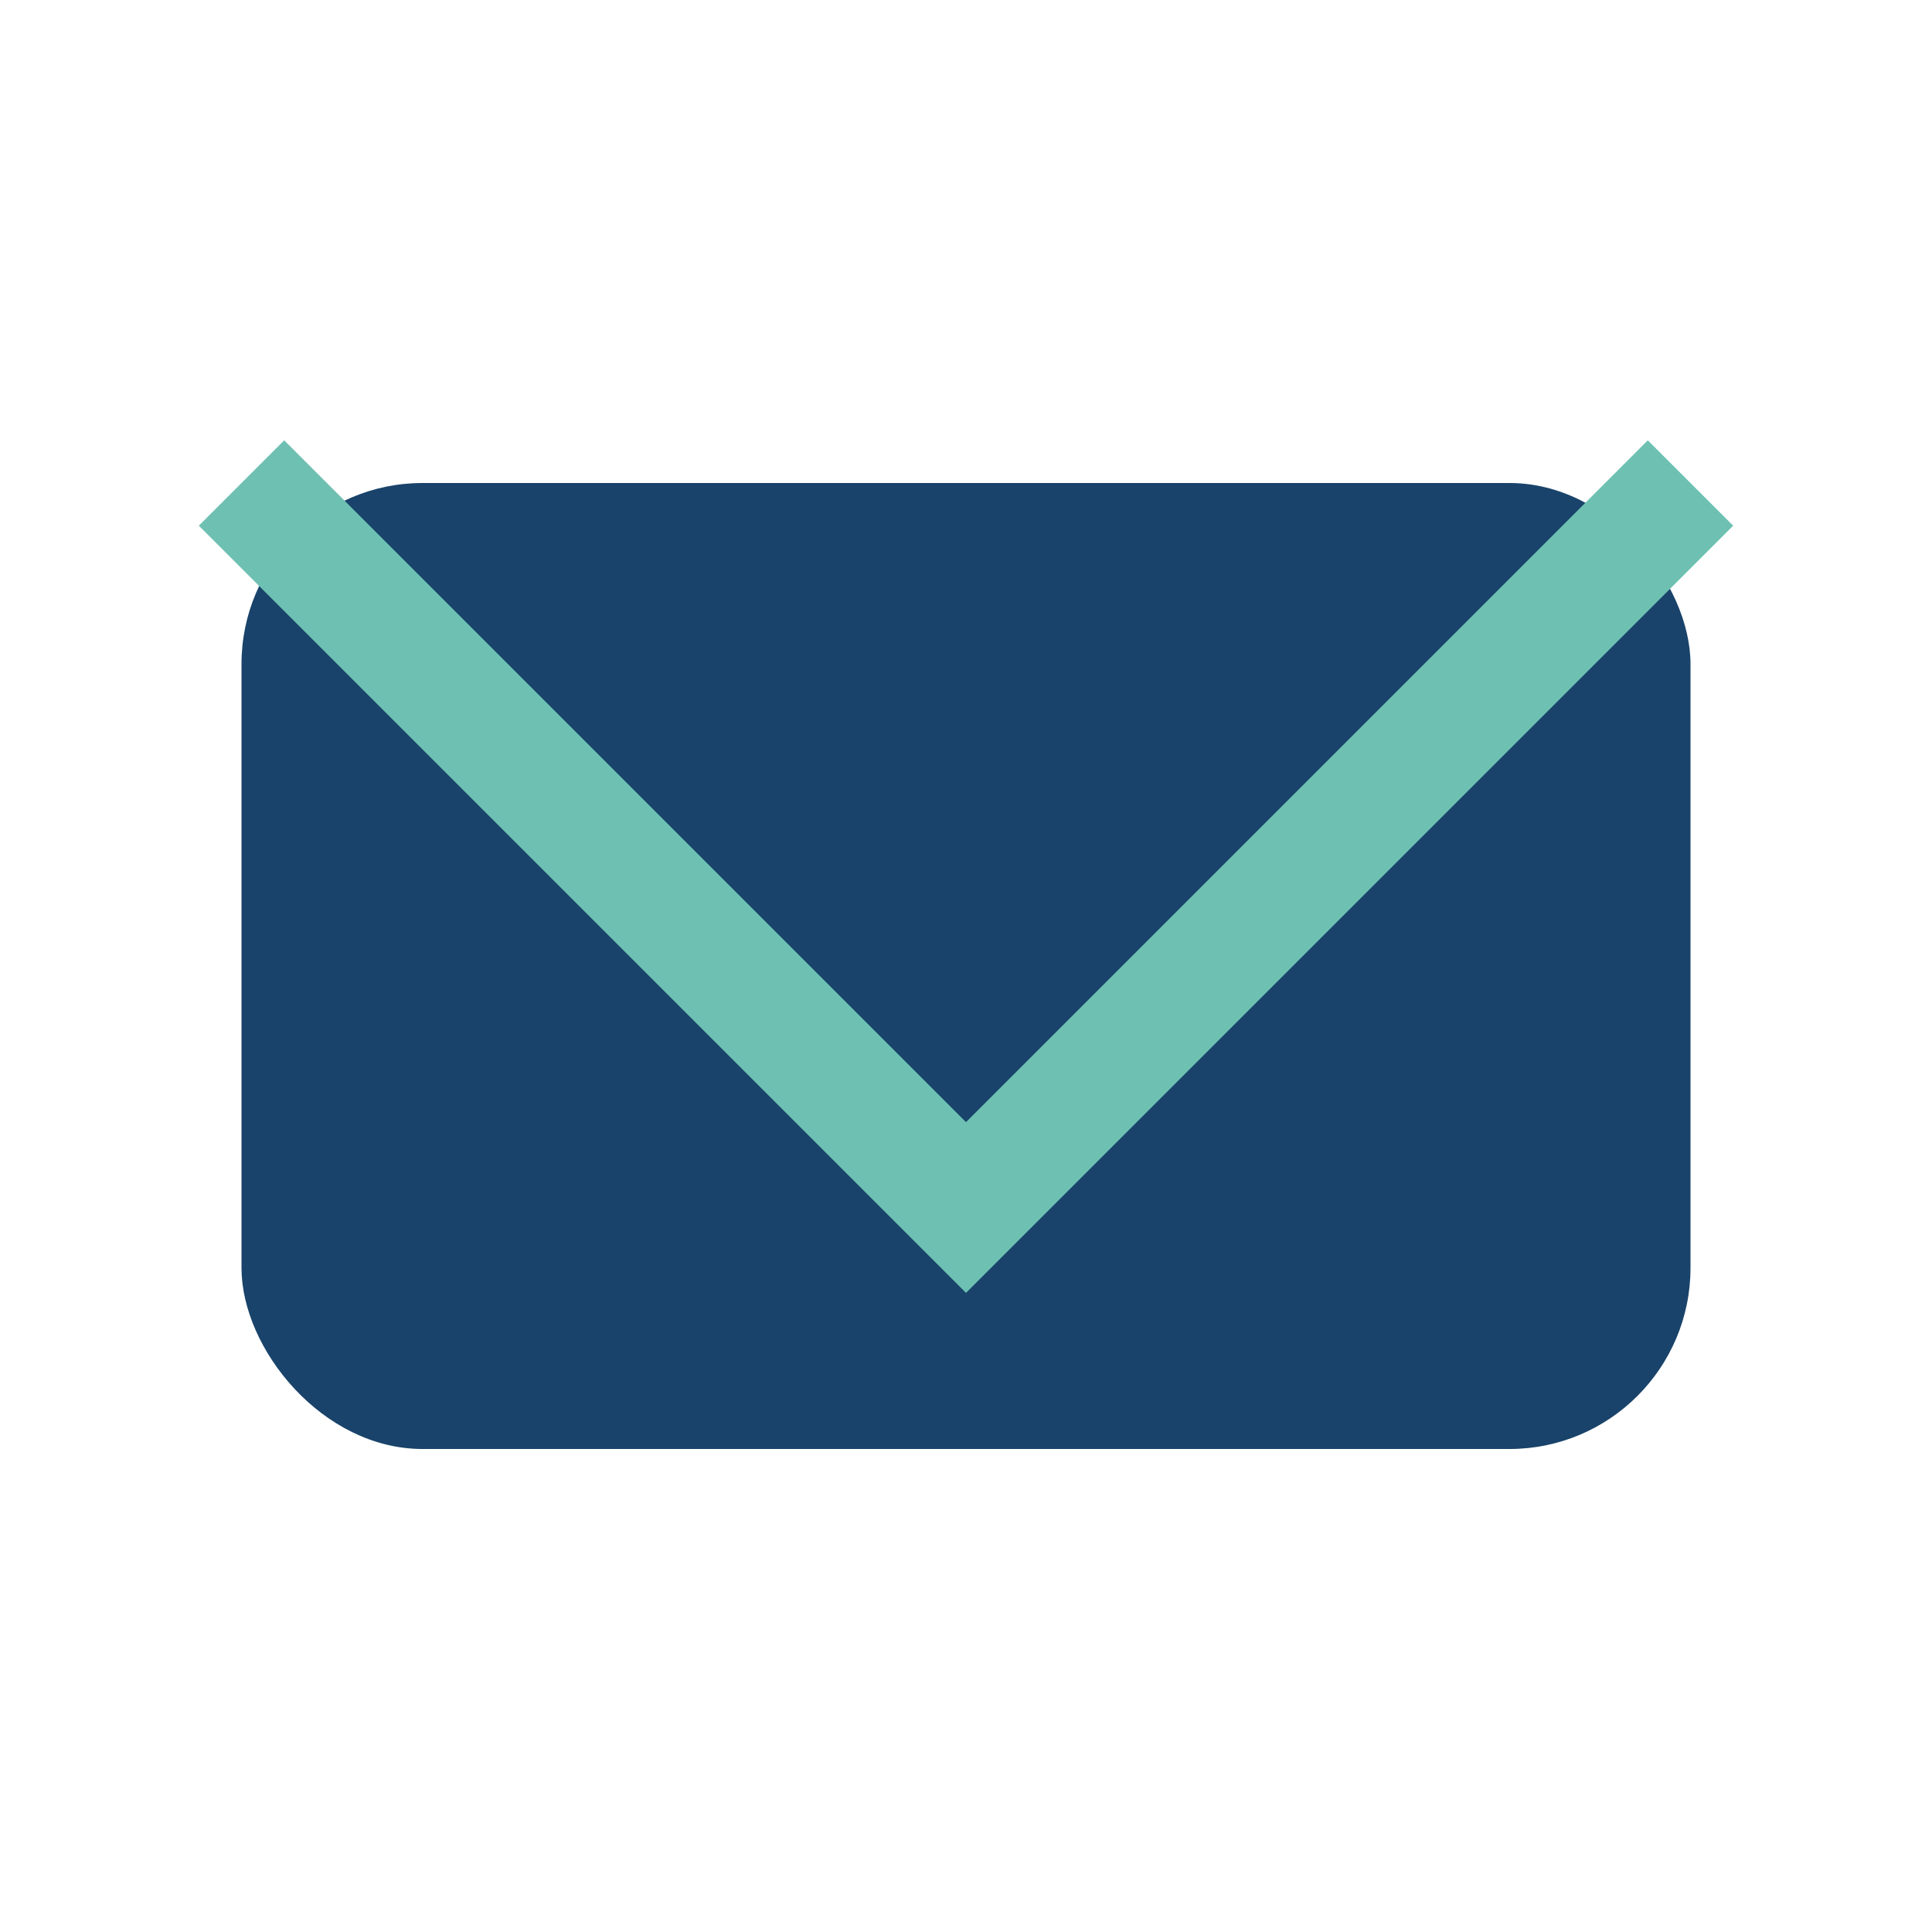
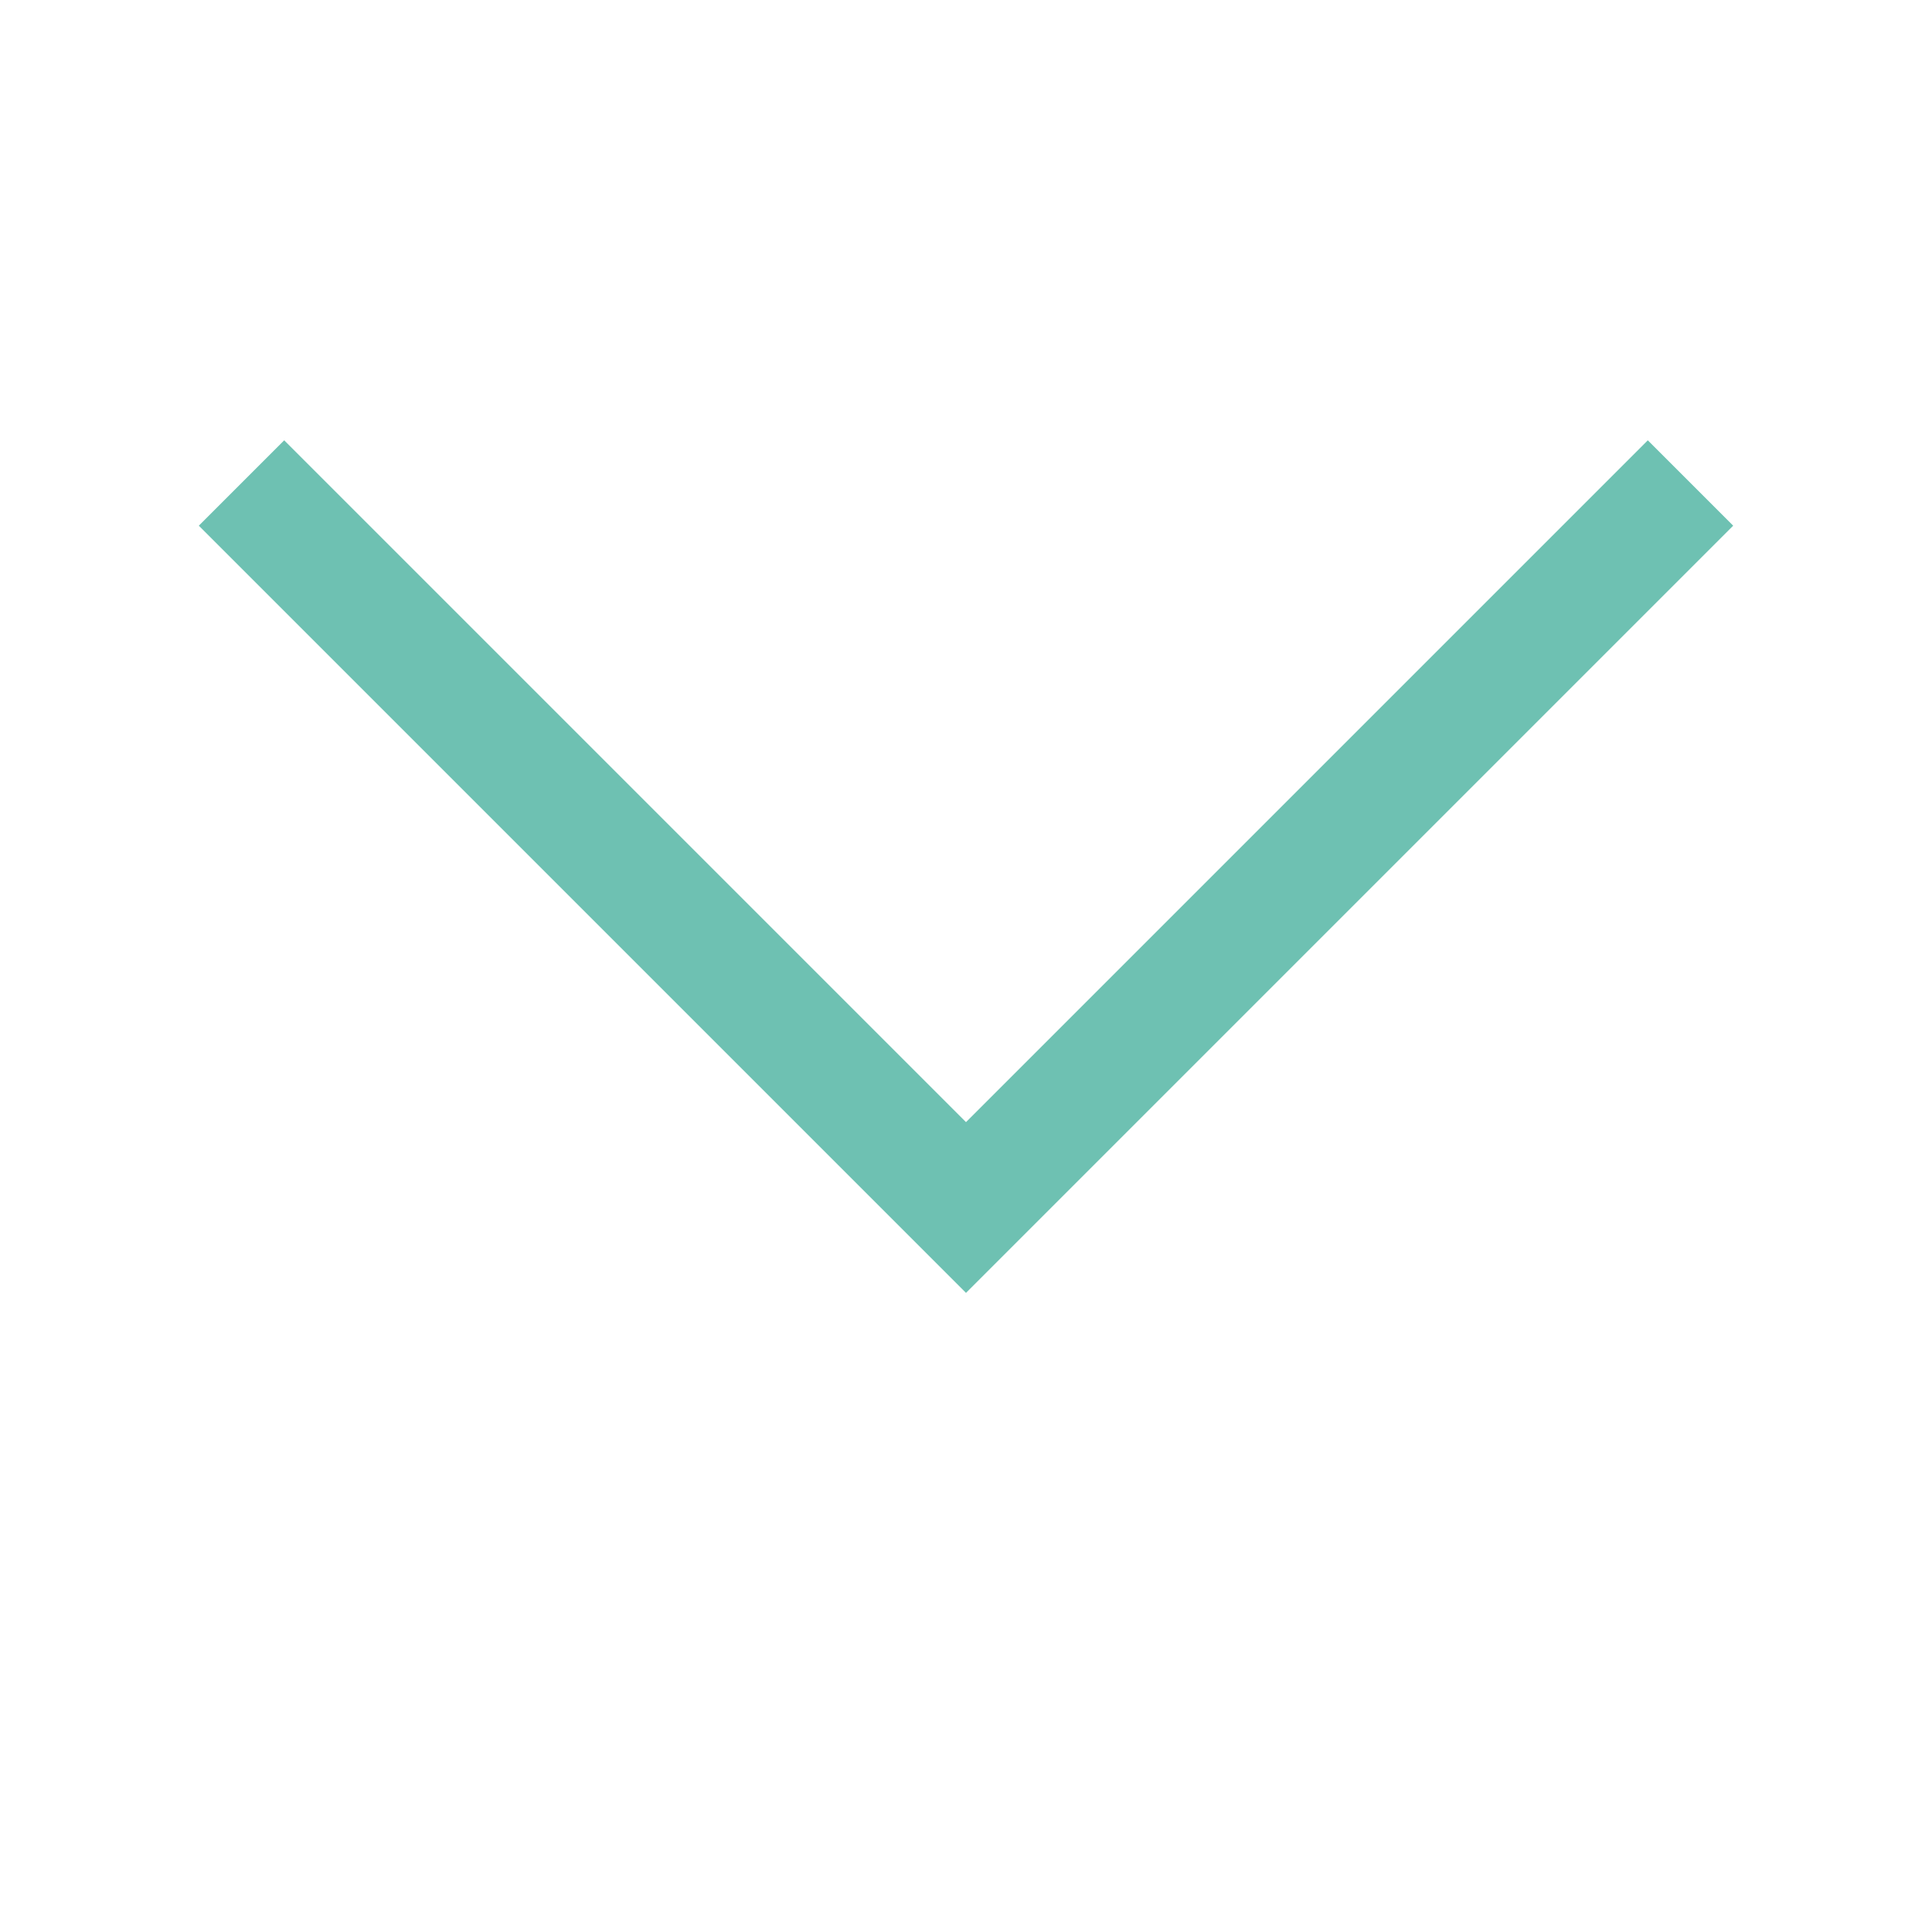
<svg xmlns="http://www.w3.org/2000/svg" width="32" height="32" viewBox="0 0 32 32">
-   <rect x="4" y="8" width="24" height="16" rx="3" fill="#19436A" />
  <polyline points="4,8 16,20 28,8" fill="none" stroke="#6EC1B2" stroke-width="2" />
</svg>